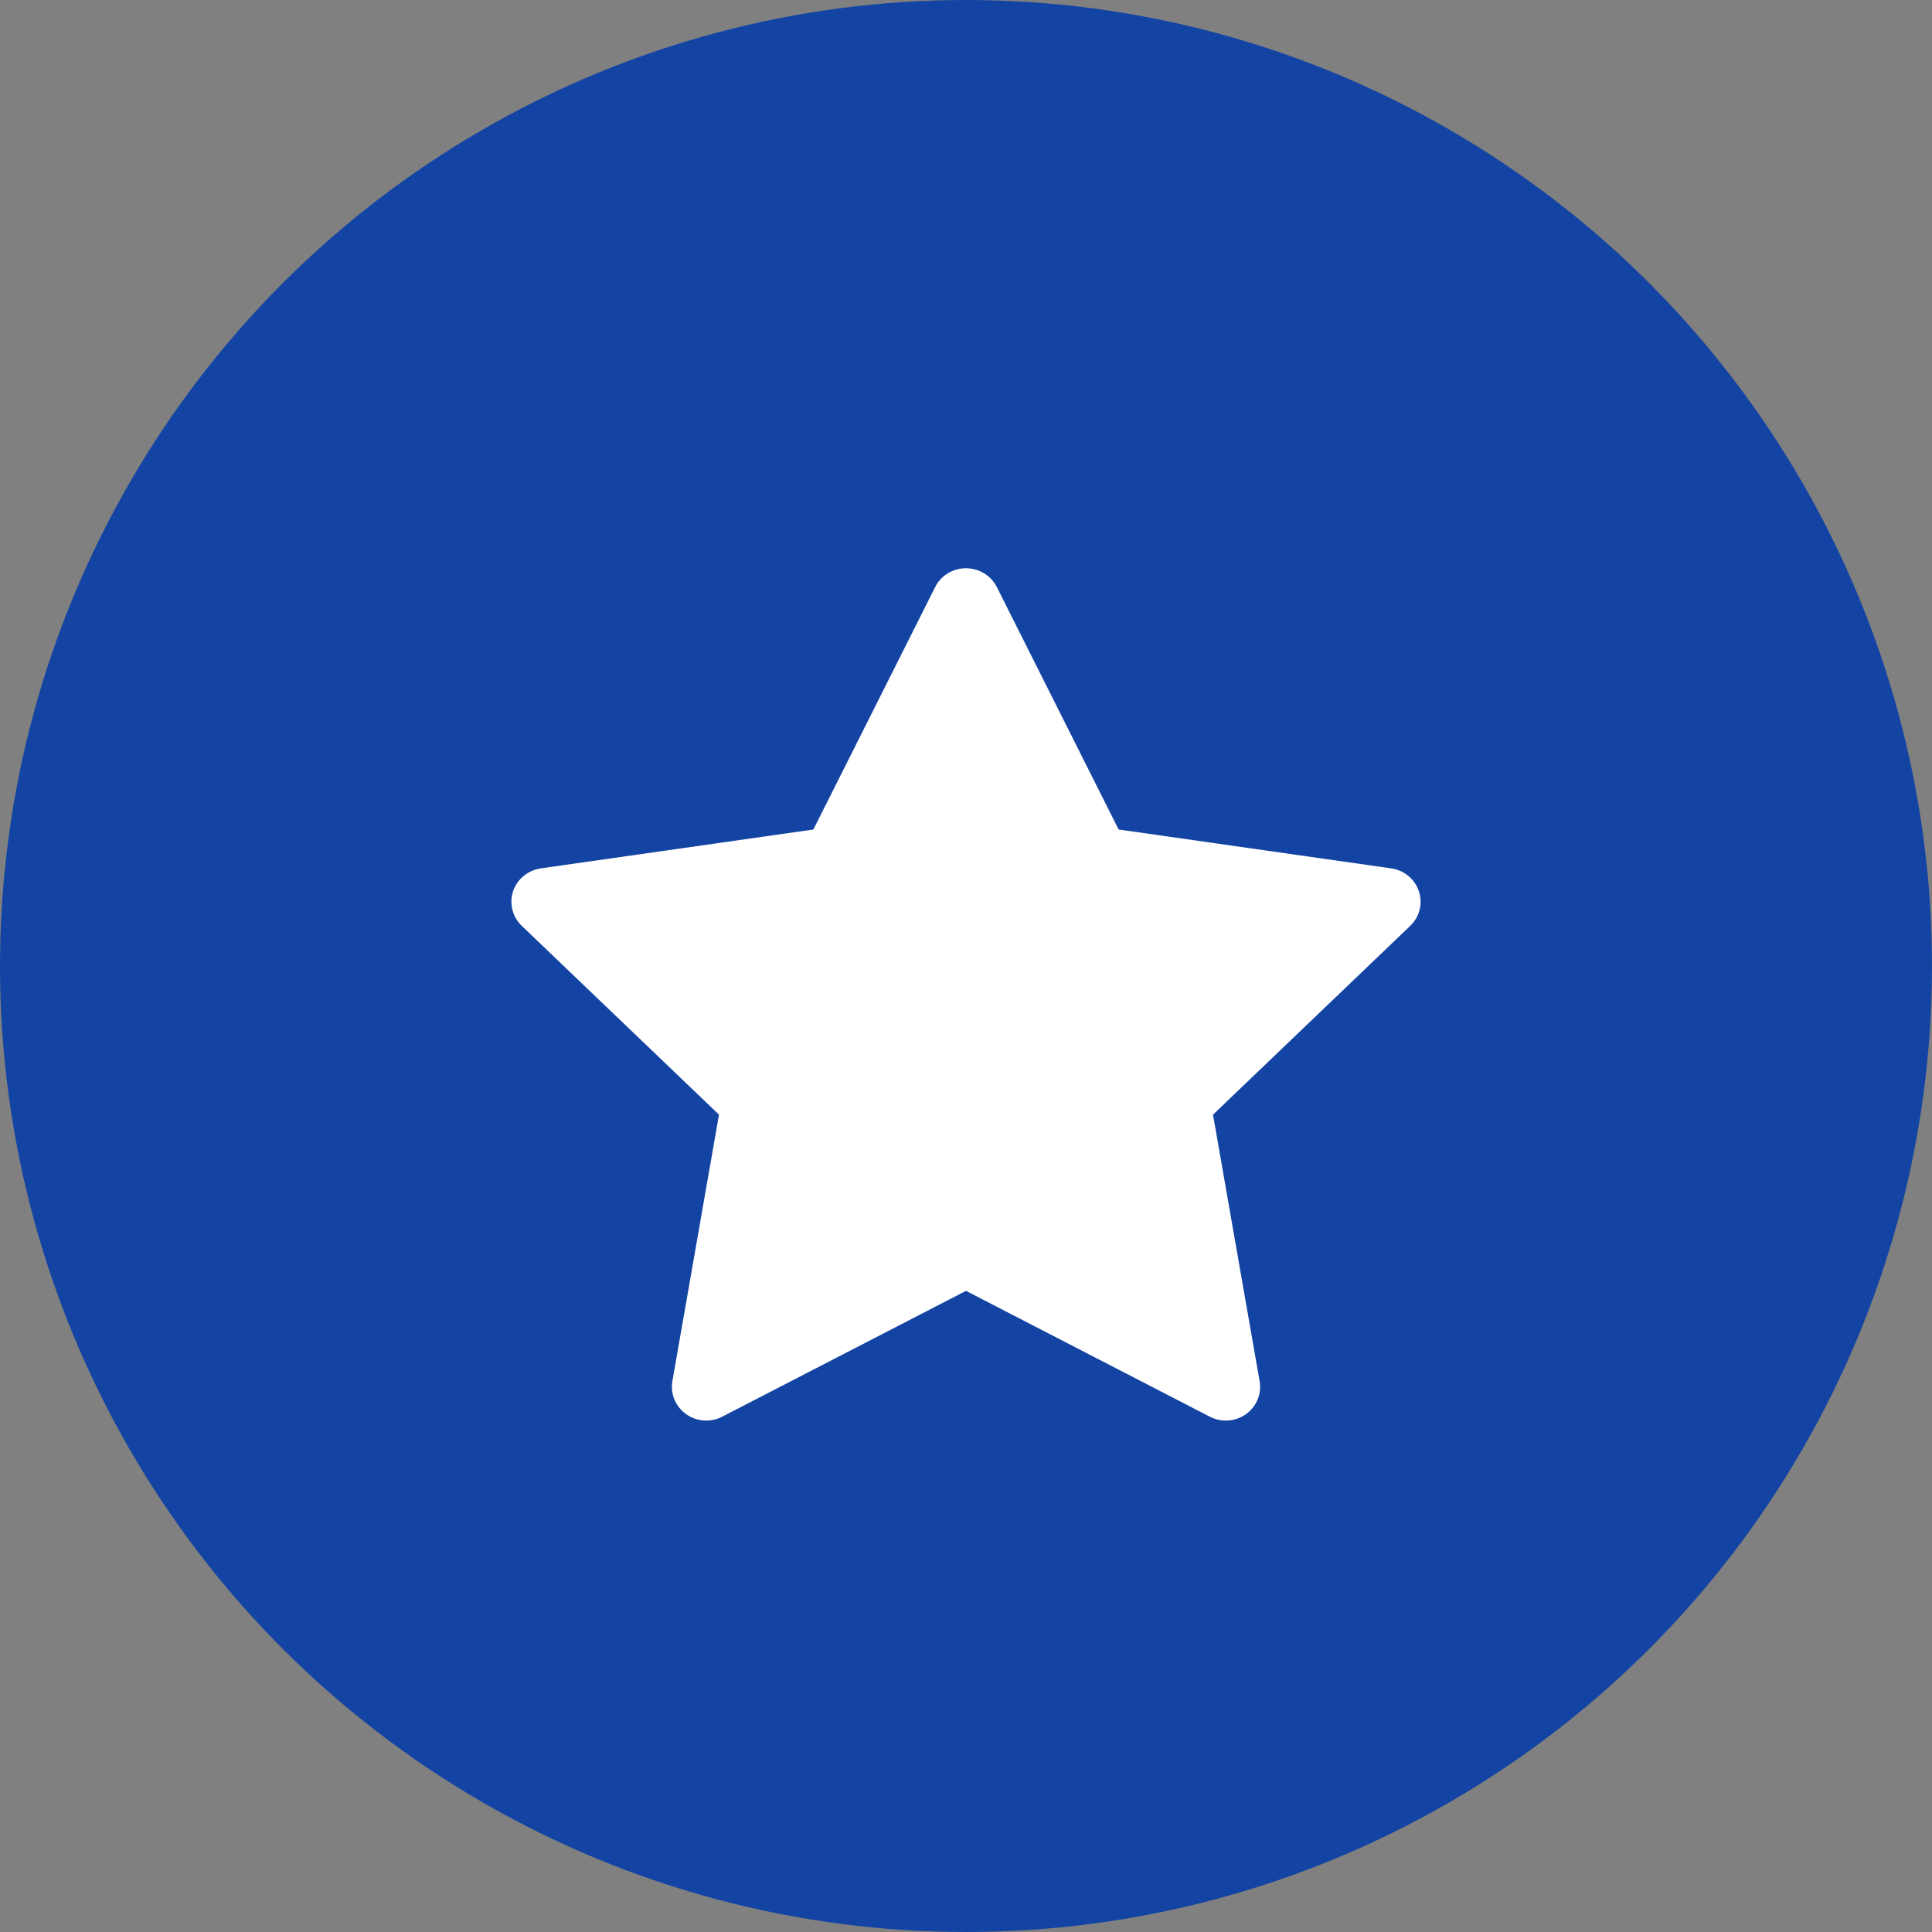
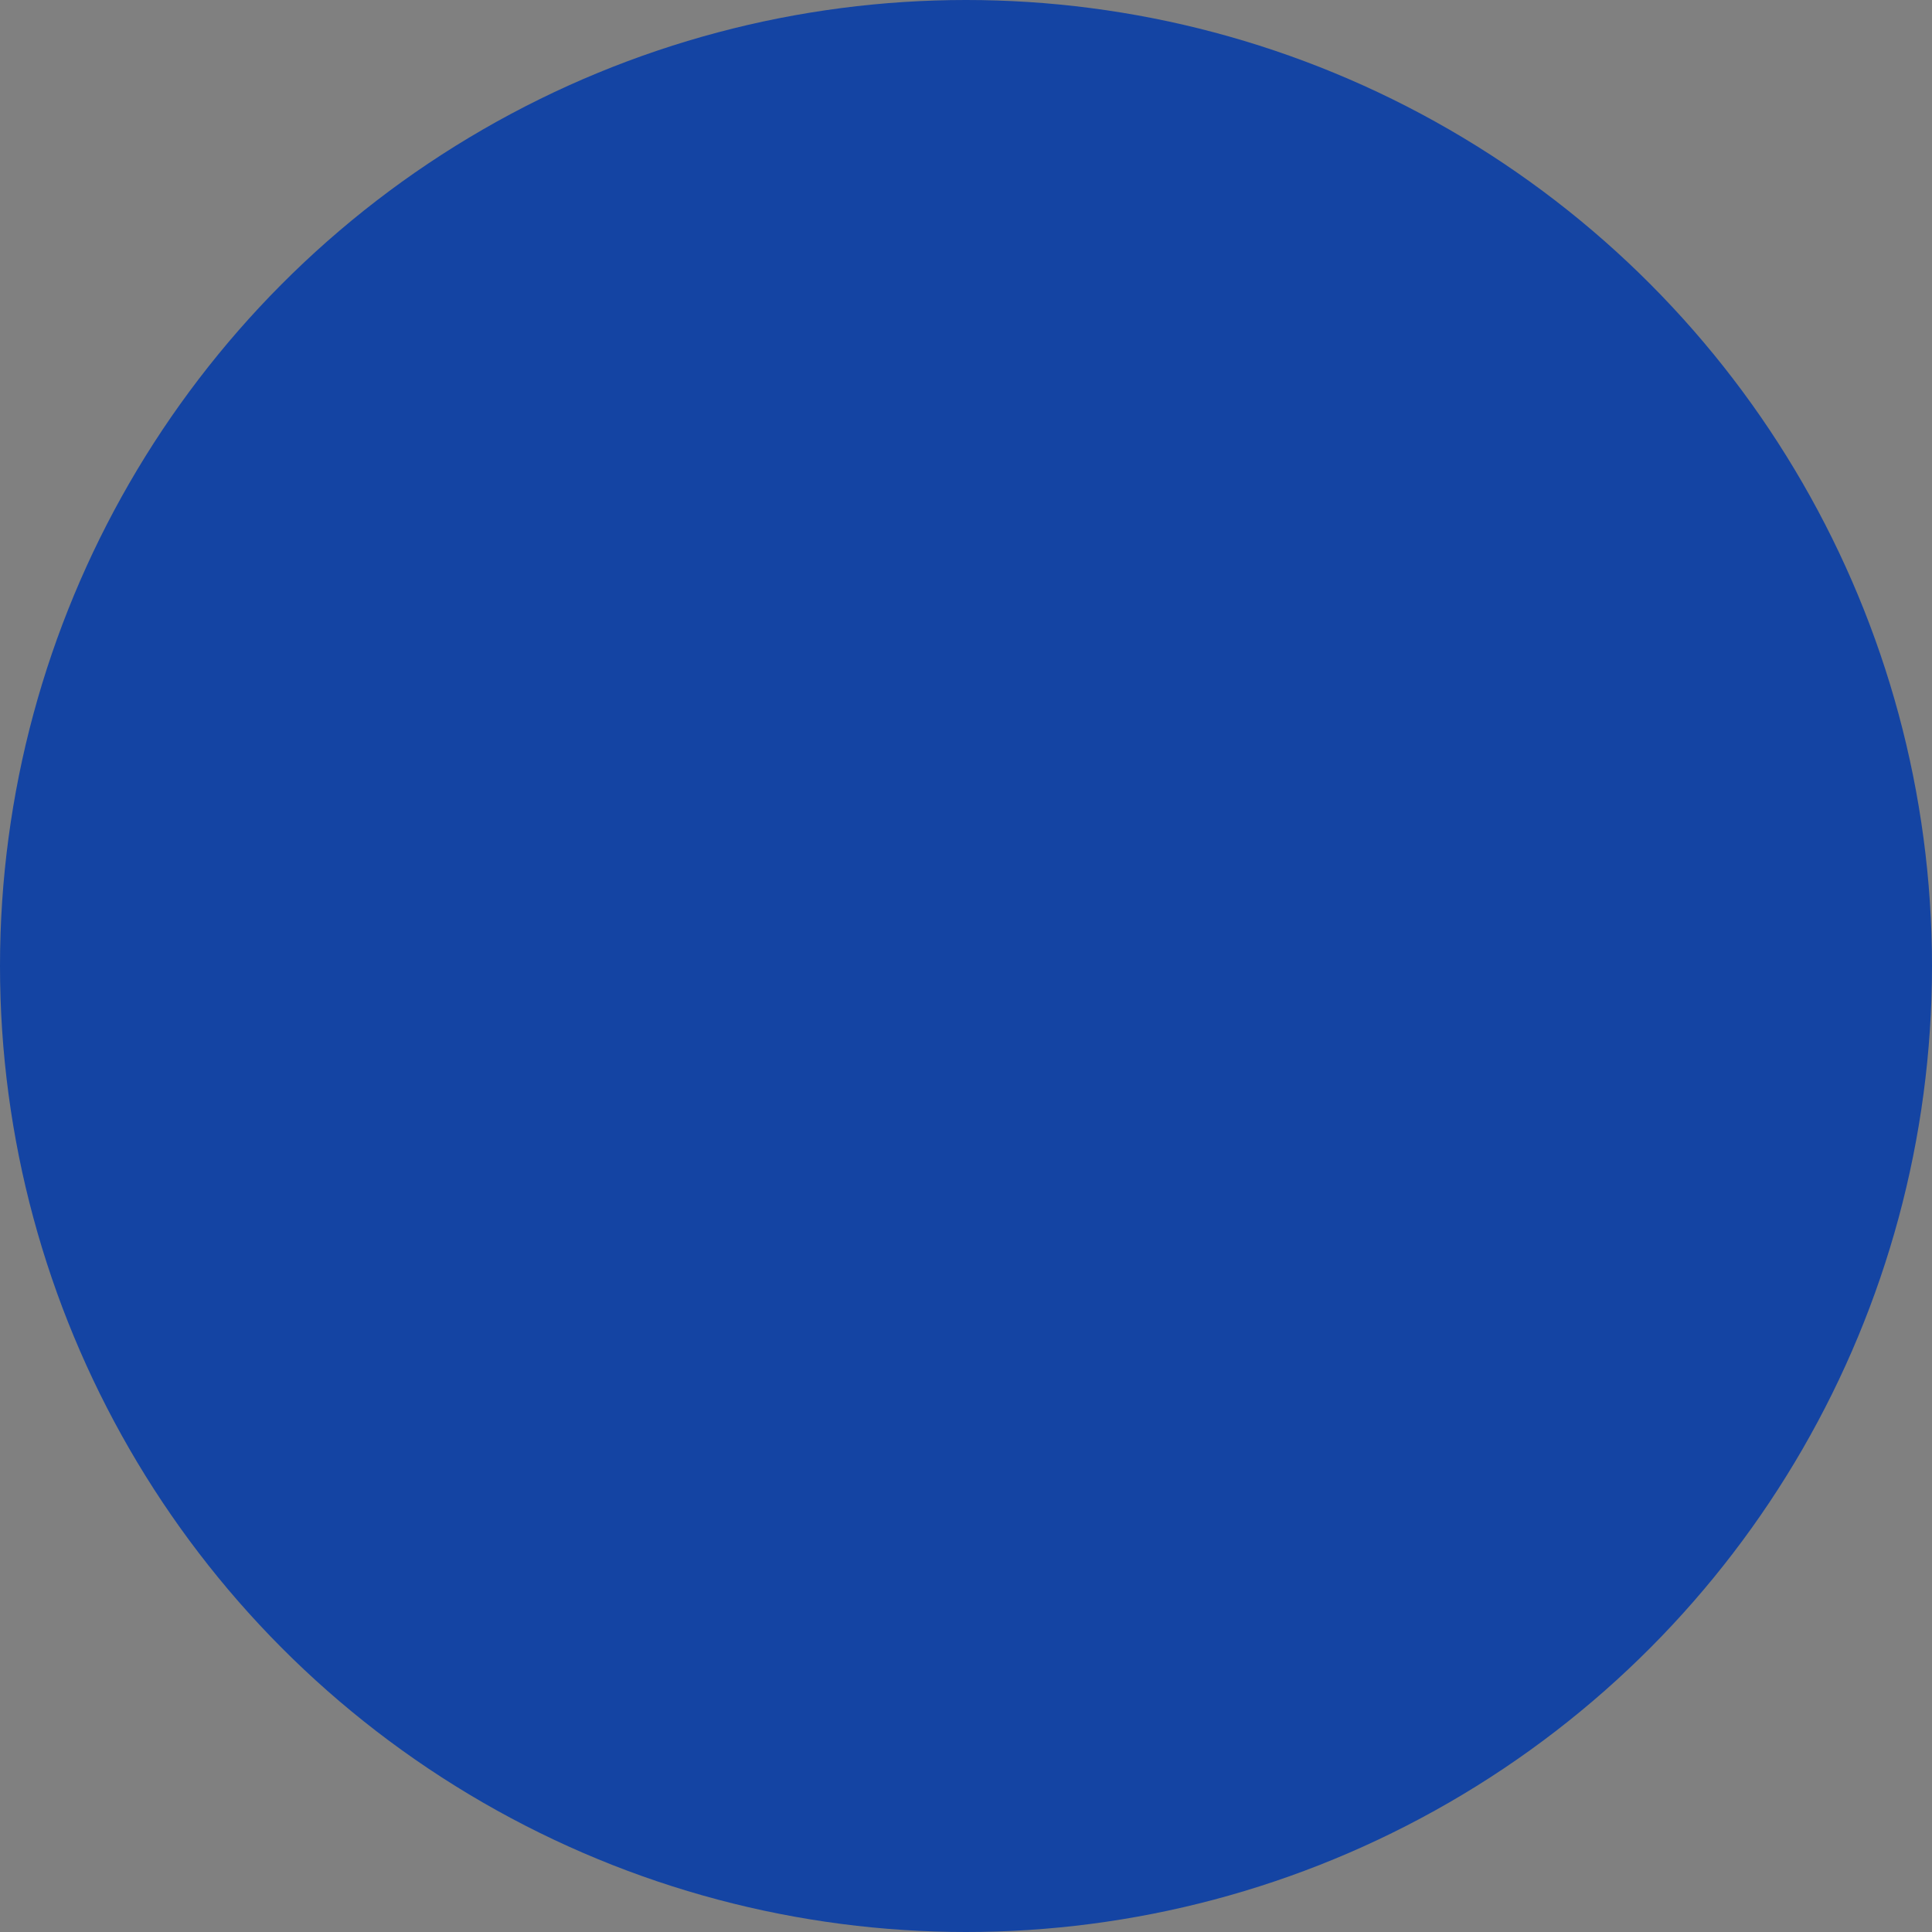
<svg xmlns="http://www.w3.org/2000/svg" width="34" height="34" viewBox="0 0 34 34" fill="none">
  <rect x="0" y="0" width="34" height="34" fill="#808080" stroke="none" />
  <circle cx="17" cy="17" r="17" fill="#1444A3" />
-   <path d="M9.517 15.282L14.314 14.598L16.458 10.33C16.516 10.213 16.613 10.119 16.732 10.061C17.03 9.917 17.393 10.037 17.542 10.33L19.686 14.598L24.483 15.282C24.615 15.3 24.736 15.362 24.828 15.454C24.94 15.567 25.002 15.719 25 15.877C24.998 16.034 24.932 16.185 24.817 16.294L21.347 19.616L22.167 24.306C22.186 24.416 22.174 24.528 22.131 24.63C22.089 24.733 22.018 24.822 21.927 24.887C21.835 24.952 21.727 24.991 21.615 24.998C21.502 25.006 21.39 24.983 21.29 24.931L17 22.717L12.71 24.931C12.593 24.993 12.457 25.013 12.326 24.991C11.998 24.935 11.777 24.629 11.833 24.306L12.653 19.616L9.183 16.294C9.088 16.204 9.026 16.085 9.007 15.955C8.956 15.631 9.187 15.33 9.517 15.282Z" fill="white" />
</svg>